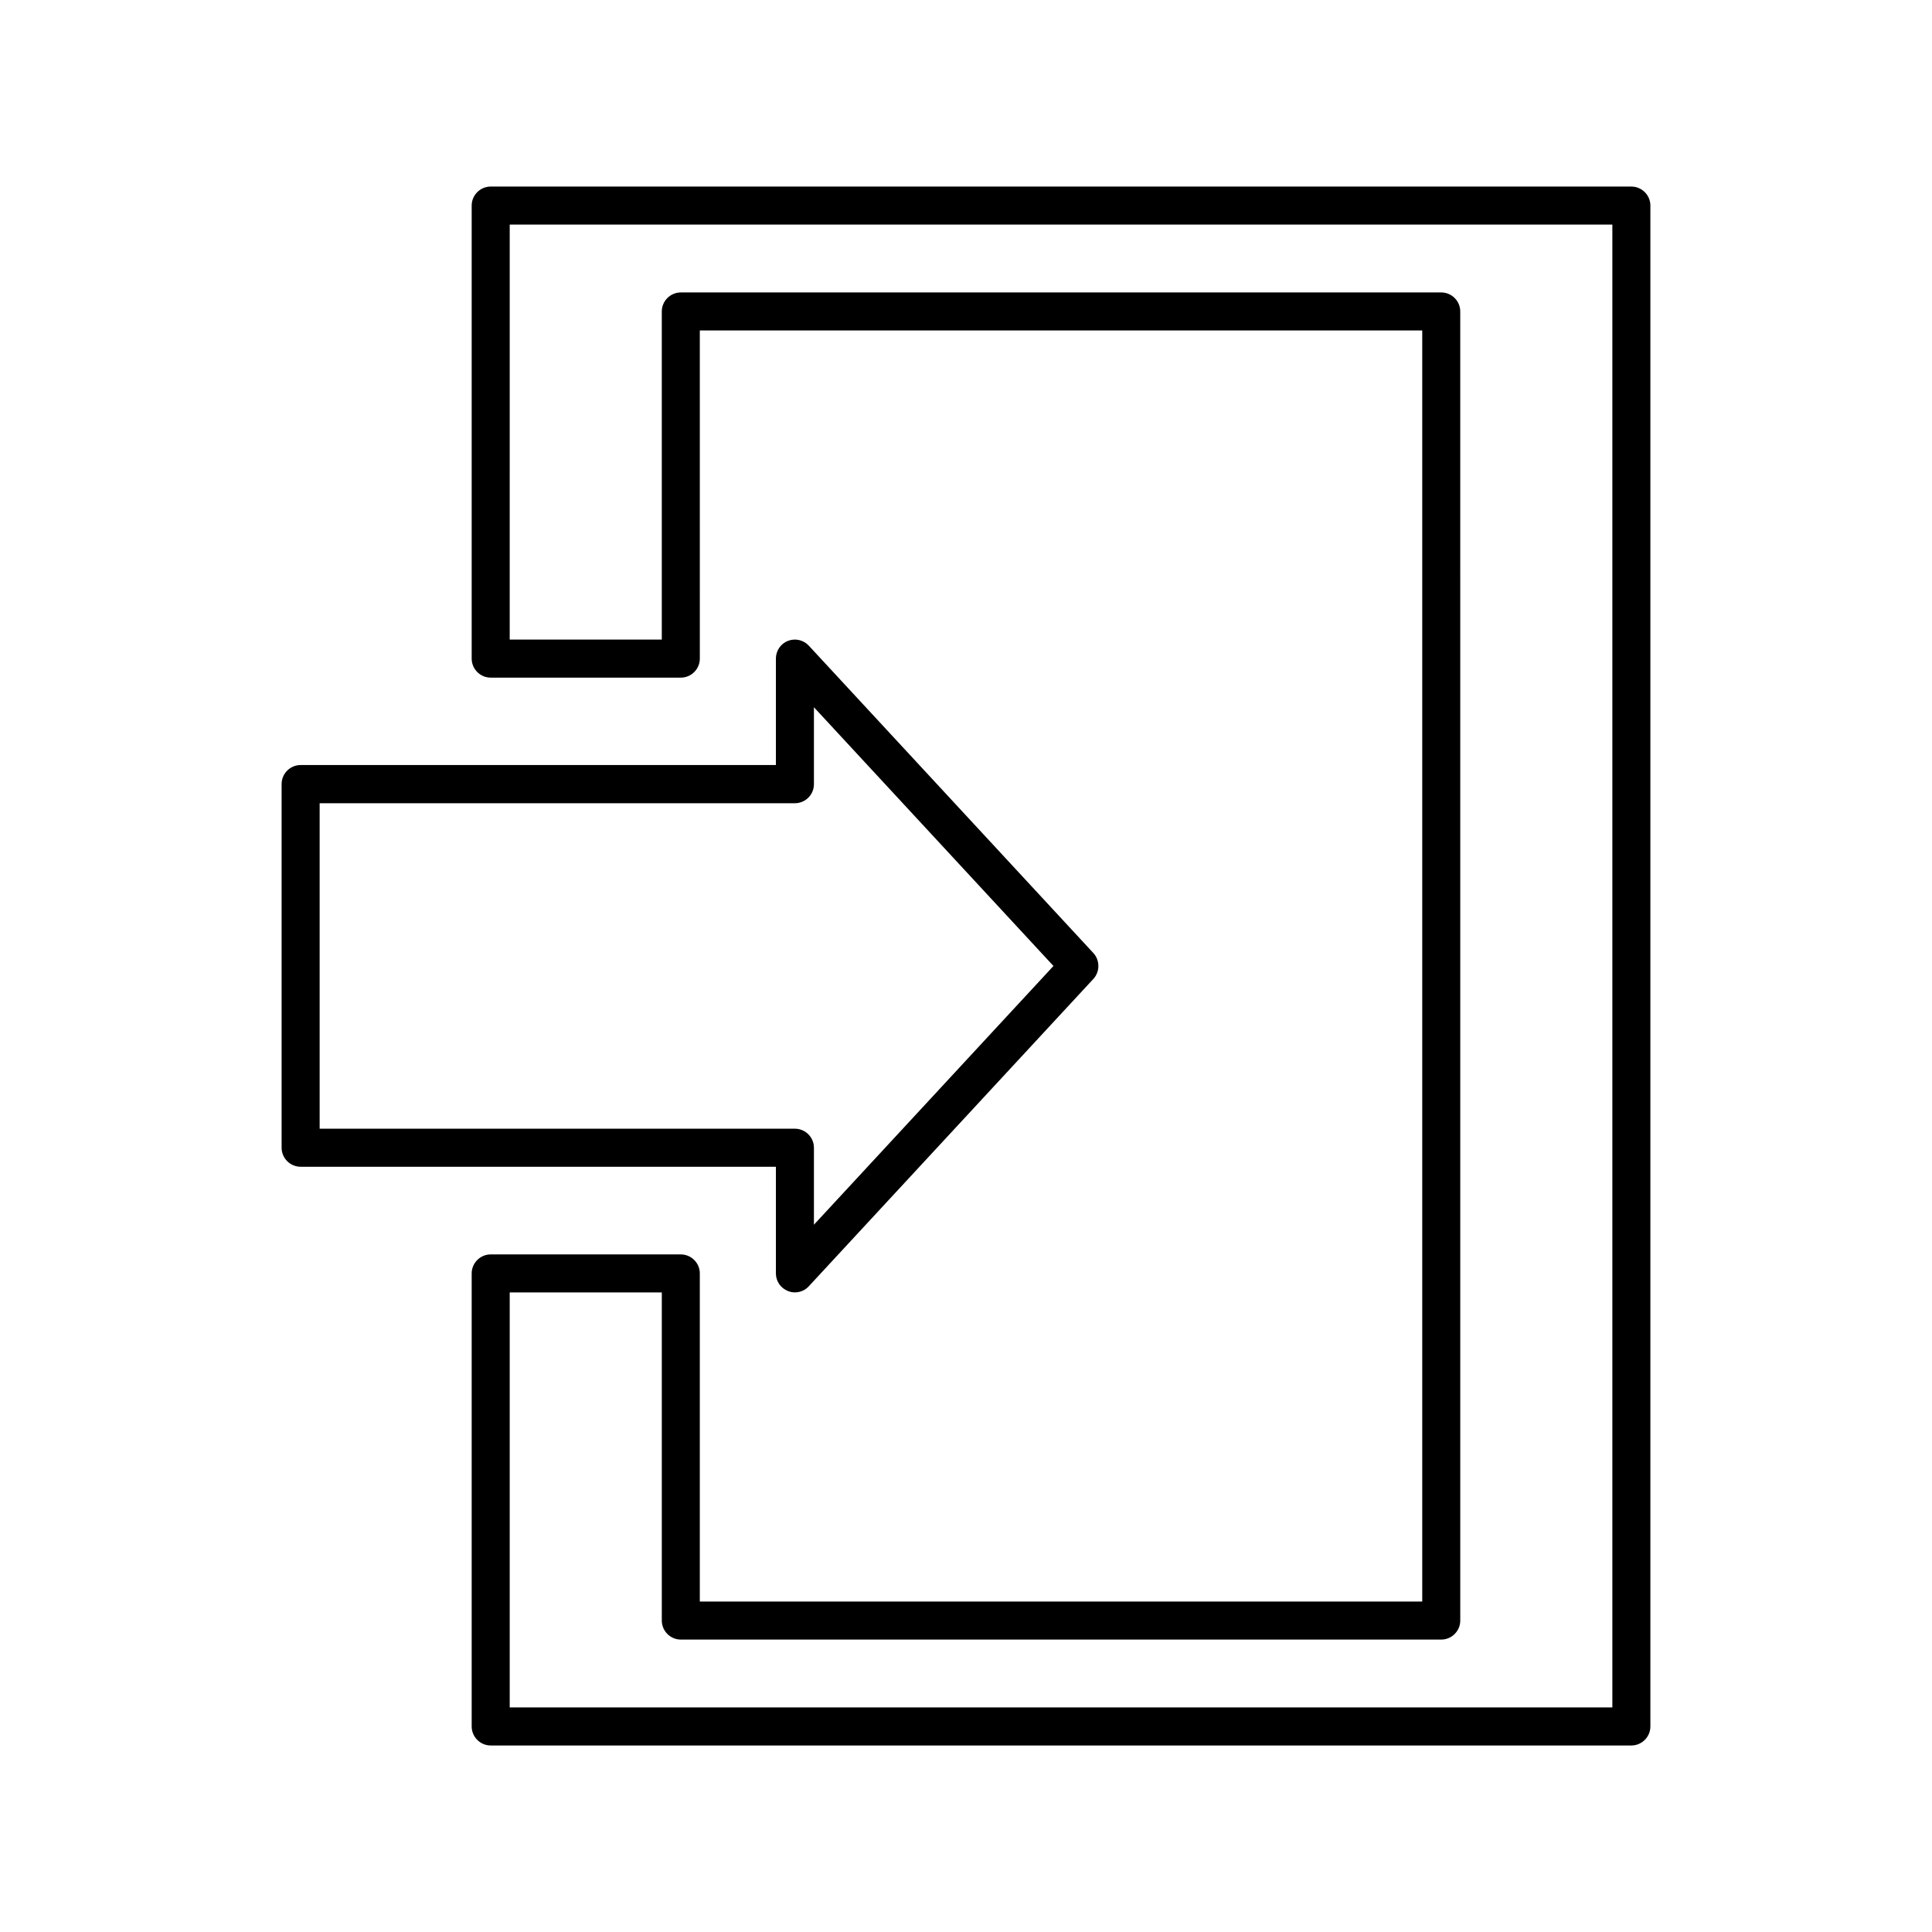
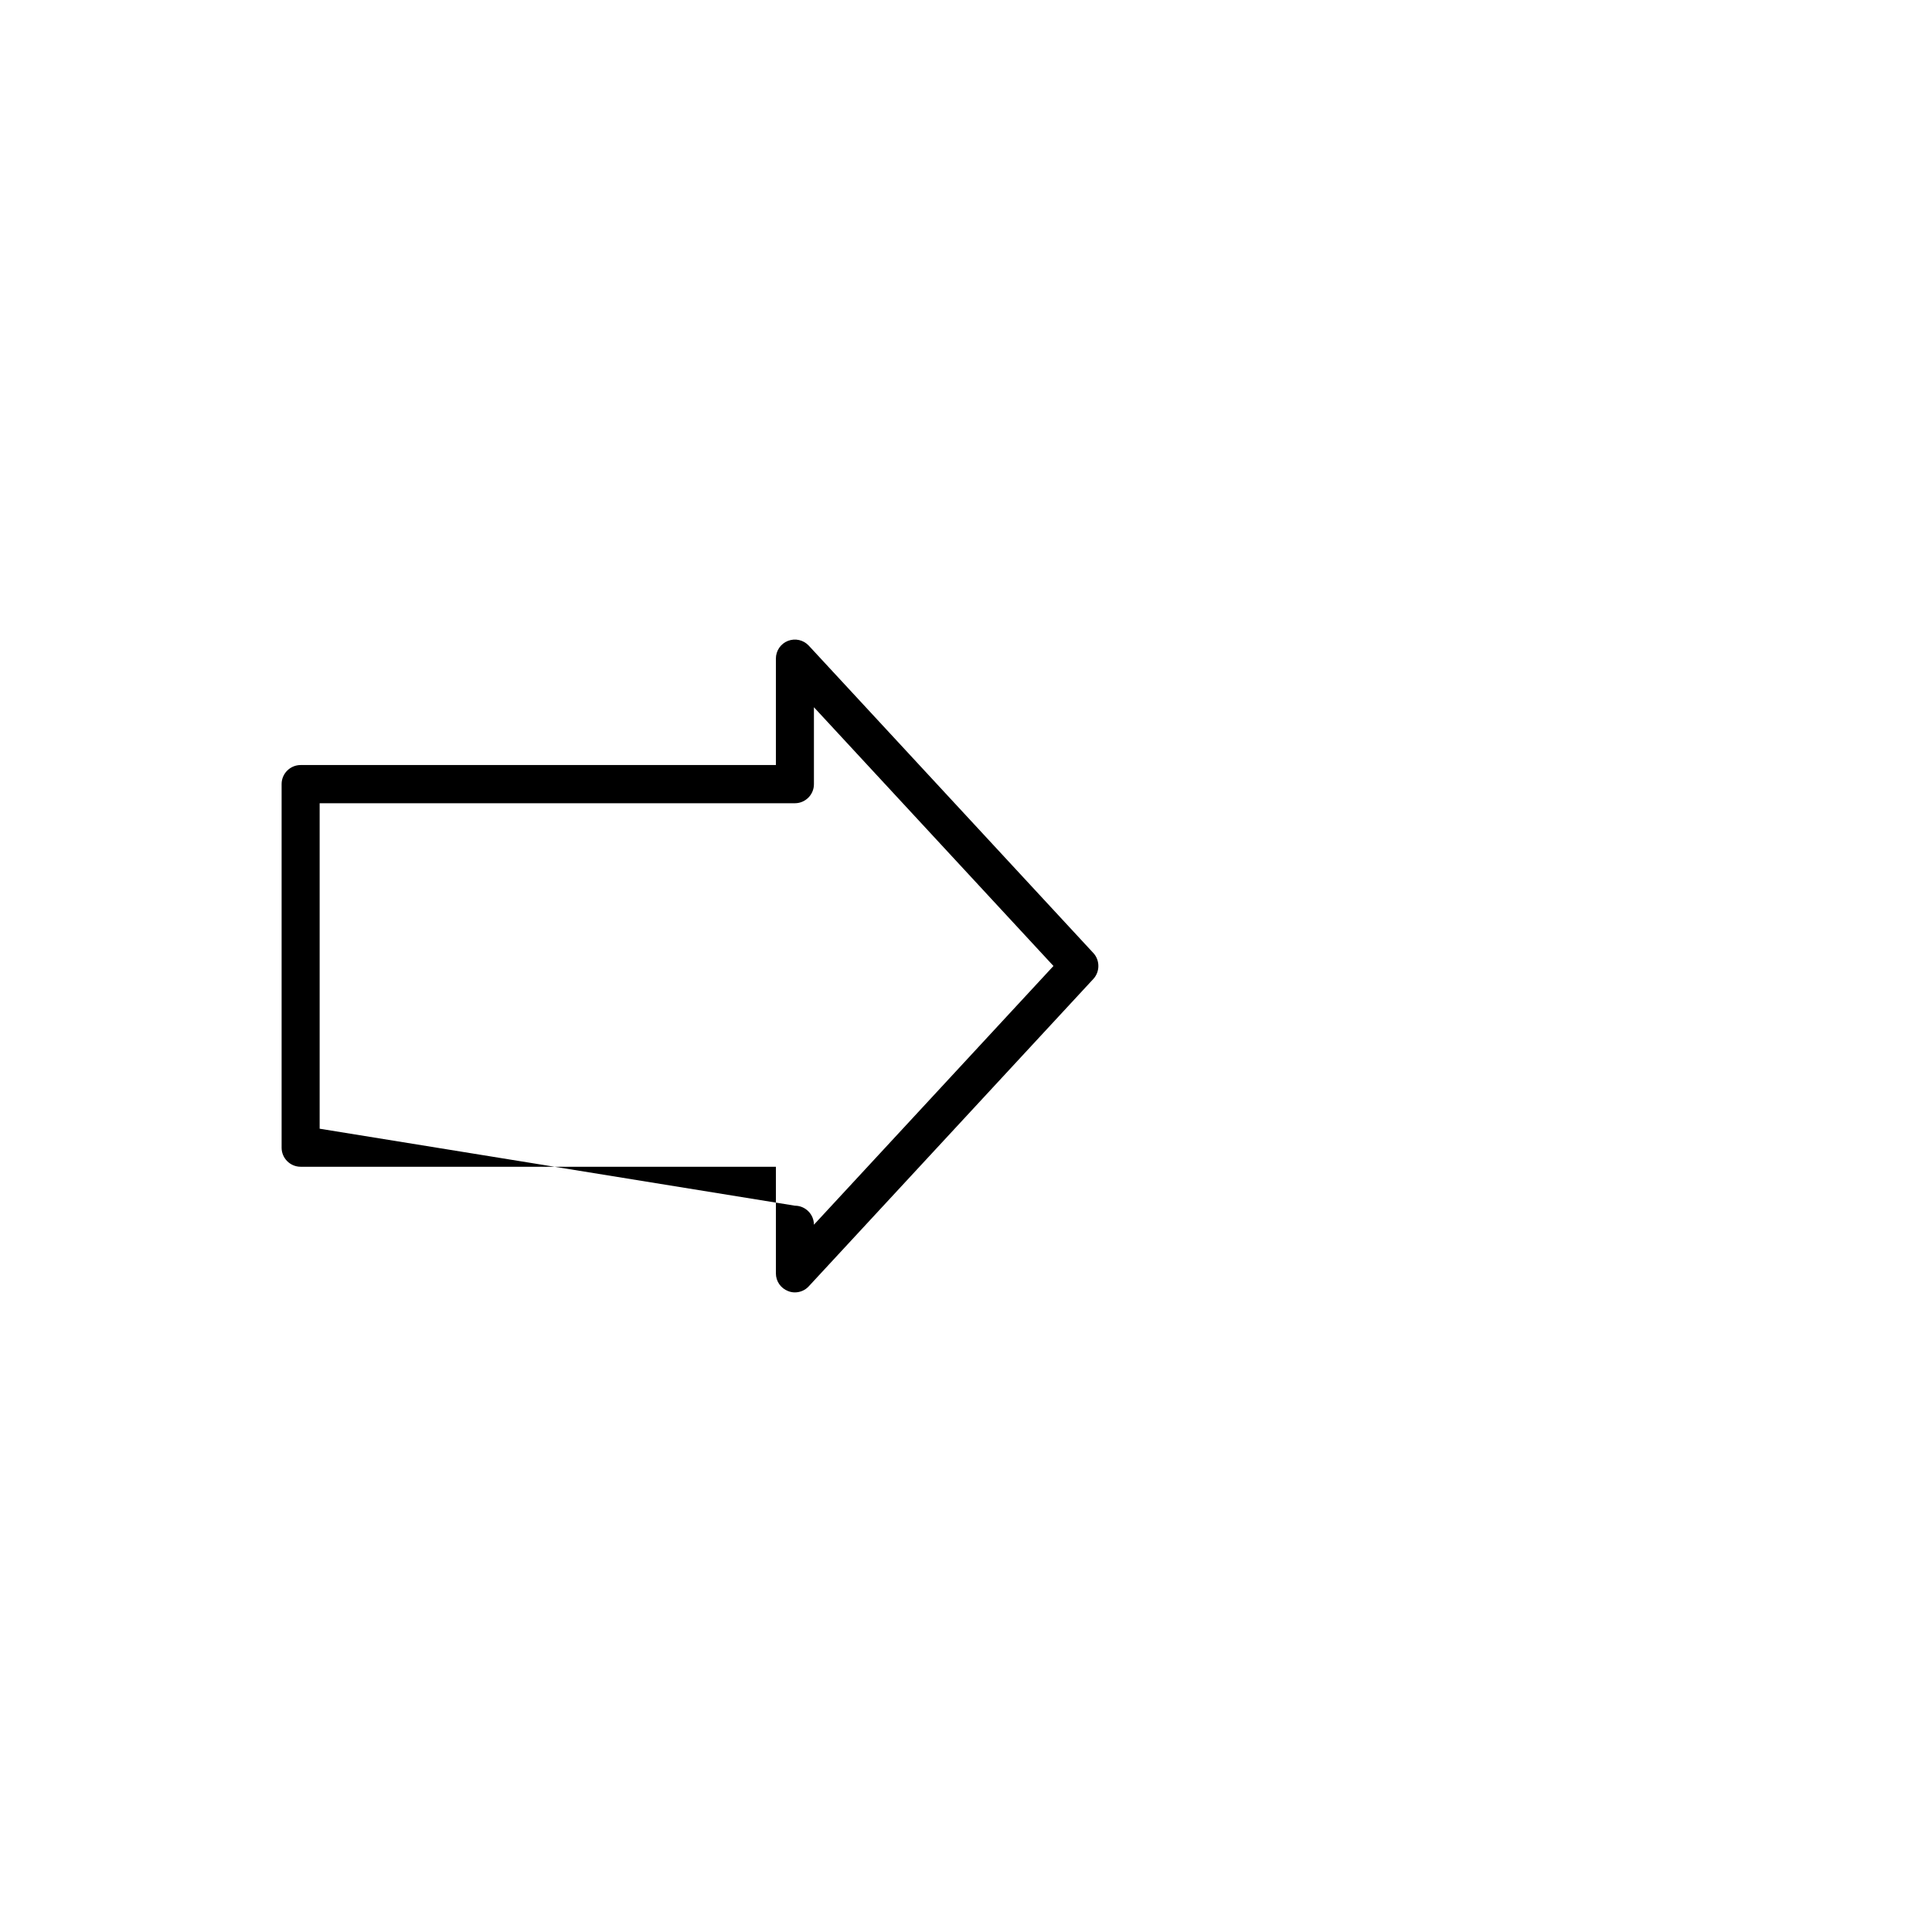
<svg xmlns="http://www.w3.org/2000/svg" fill="#000000" width="800px" height="800px" version="1.1" viewBox="144 144 512 512">
  <g>
-     <path d="m349.62 481.46c0 2.066 1.258 3.93 3.223 4.684 0.605 0.25 1.211 0.352 1.812 0.352 1.359 0 2.719-0.555 3.68-1.613l75.422-81.461c1.762-1.914 1.762-4.938 0-6.852l-75.422-81.469c-1.41-1.512-3.578-2.016-5.543-1.258-1.91 0.754-3.172 2.621-3.172 4.684v28.215h-125.95c-2.769 0-5.039 2.266-5.039 5.039v96.379c0 2.769 2.266 5.039 5.039 5.039h125.95zm-120.91-38.34v-86.254h125.95c2.769 0 5.039-2.266 5.039-5.039v-20.402l63.477 68.57-63.477 68.566v-20.402c0-2.769-2.266-5.039-5.039-5.039z" />
-     <path d="m576.33 193.44h-302.29c-2.769 0-5.039 2.266-5.039 5.039v120.06c0 2.769 2.266 5.039 5.039 5.039h50.383c2.769 0 5.039-2.266 5.039-5.039l-0.004-86.961h191.45v336.85h-191.45v-86.957c0-2.769-2.266-5.039-5.039-5.039h-50.379c-2.769 0-5.039 2.266-5.039 5.039v120.06c0 2.769 2.266 5.039 5.039 5.039h302.29c2.769 0 5.039-2.266 5.039-5.039v-403.05c0-2.773-2.269-5.039-5.039-5.039zm-5.039 403.05h-292.21v-109.98h40.305v86.957c0 2.769 2.266 5.039 5.039 5.039h201.52c2.769 0 5.039-2.266 5.039-5.039l-0.004-346.93c0-2.769-2.266-5.039-5.039-5.039l-201.52 0.004c-2.769 0-5.039 2.266-5.039 5.039v86.957h-40.305l0.004-109.98h292.21z" />
+     <path d="m349.62 481.46c0 2.066 1.258 3.93 3.223 4.684 0.605 0.25 1.211 0.352 1.812 0.352 1.359 0 2.719-0.555 3.68-1.613l75.422-81.461c1.762-1.914 1.762-4.938 0-6.852l-75.422-81.469c-1.41-1.512-3.578-2.016-5.543-1.258-1.91 0.754-3.172 2.621-3.172 4.684v28.215h-125.95c-2.769 0-5.039 2.266-5.039 5.039v96.379c0 2.769 2.266 5.039 5.039 5.039h125.95zm-120.91-38.34v-86.254h125.95c2.769 0 5.039-2.266 5.039-5.039v-20.402l63.477 68.57-63.477 68.566c0-2.769-2.266-5.039-5.039-5.039z" />
  </g>
</svg>